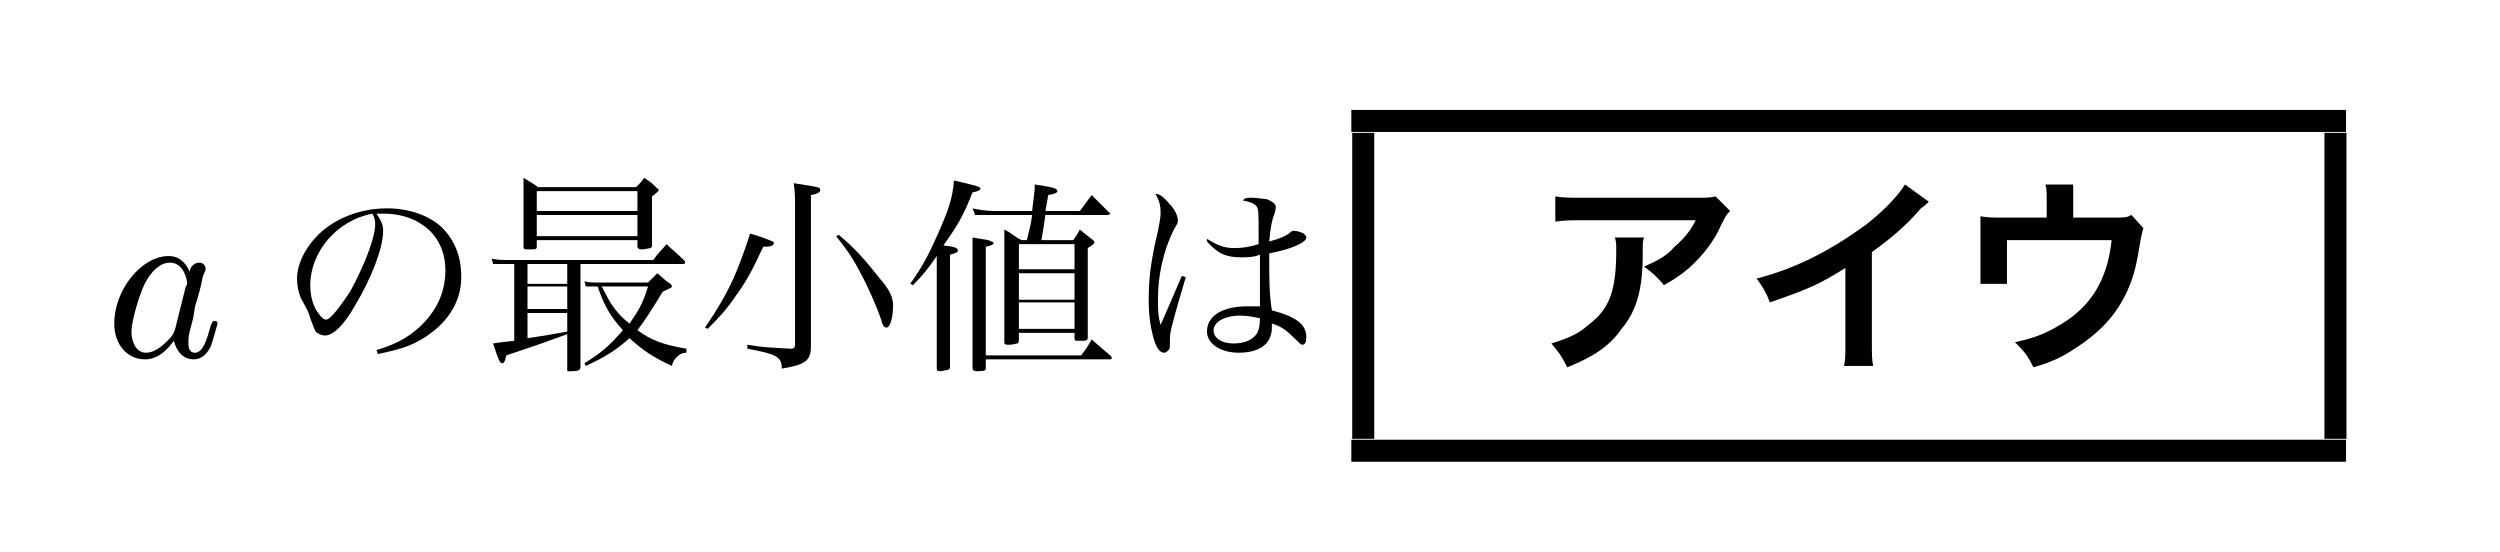
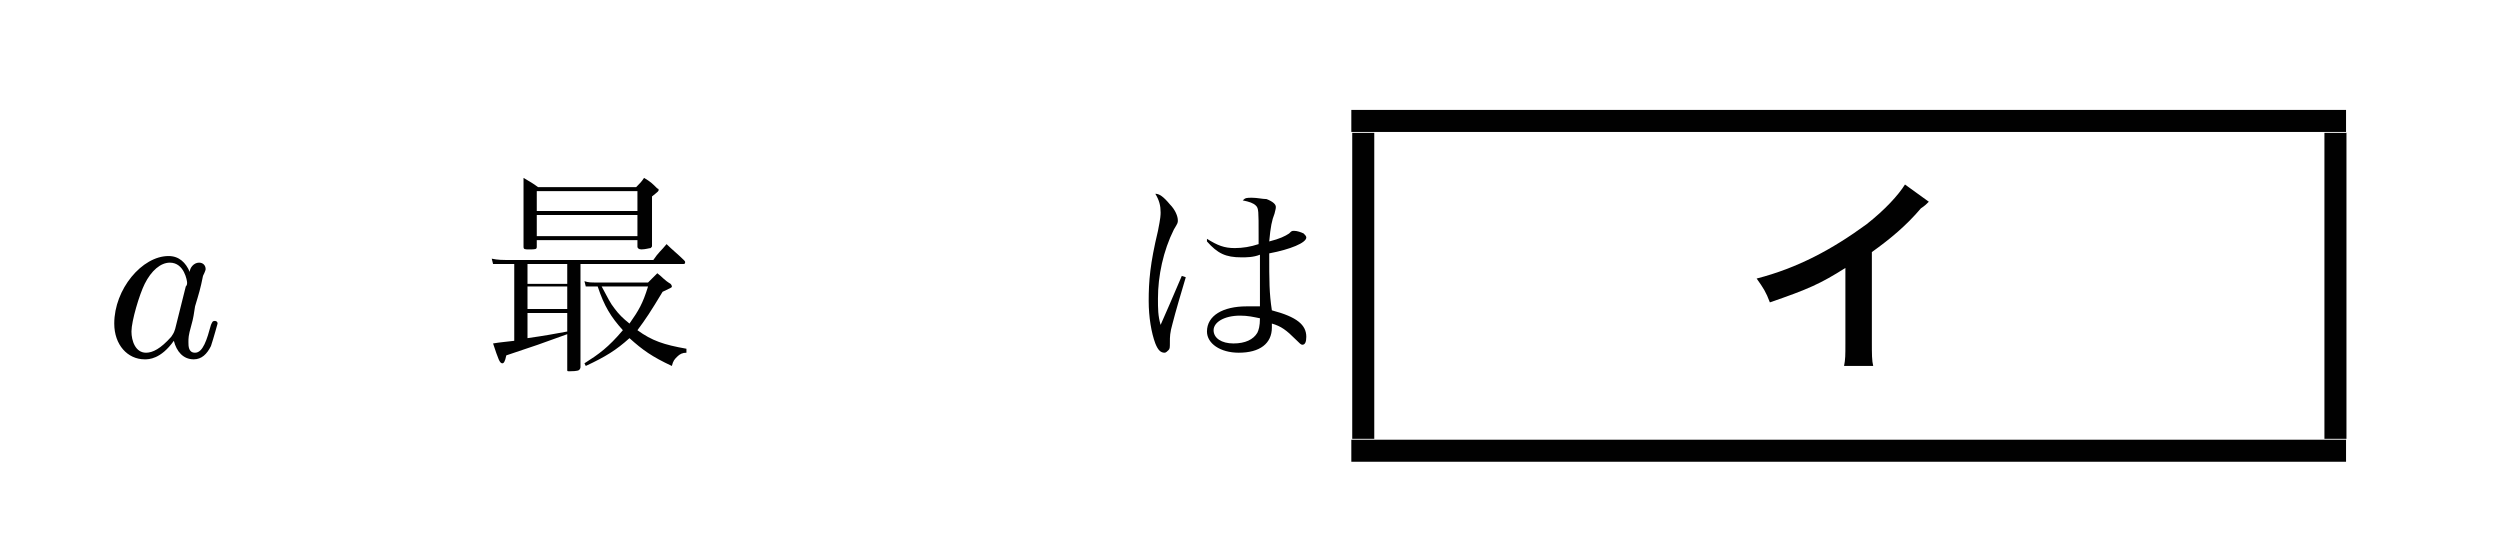
<svg xmlns="http://www.w3.org/2000/svg" version="1.1" x="0px" y="0px" width="453px" height="100px" viewBox="-20.703 -19.917 453 100" enable-background="new -20.703 -19.917 453 100" xml:space="preserve">
  <defs>
</defs>
  <path fill="#010101" d="M11.039,39.676c-0.24,0.719-0.24,0.719-0.719,1.439c-1.92,2.16-3.361,2.881-4.561,2.881  c-1.92,0-2.641-2.16-2.641-3.84c0-1.92,1.441-6.721,2.4-8.641c1.201-2.4,2.881-3.84,4.561-3.84c2.641,0,3.119,3.359,3.119,3.6  s0,0.48-0.24,0.721L11.039,39.676 M13.68,29.355c-0.721-1.68-1.92-2.879-3.84-2.879c-4.801,0-9.84,6-9.84,12.238  c0,3.84,2.4,6.48,5.52,6.48c0.721,0,2.881,0,5.279-3.359c0.48,1.92,1.682,3.359,3.602,3.359c1.439,0,2.398-0.959,3.119-2.4  c0.48-1.439,1.201-4.08,1.201-4.08c0-0.479-0.48-0.479-0.48-0.479c-0.48,0-0.48,0.24-0.721,0.719  c-0.721,2.641-1.439,5.041-2.879,5.041c-1.201,0-1.201-1.201-1.201-1.92c0-0.721,0-1.201,0.48-2.881s0.48-2.16,0.721-3.6  c0.719-2.4,0.959-3.119,1.439-5.52c0.48-0.961,0.48-1.201,0.48-1.201c0-0.719-0.48-1.199-1.201-1.199  C14.4,27.676,13.68,28.637,13.68,29.355" />
-   <path fill="#010101" d="M46.799,18.795c0.48,0.961,0.48,1.441,0.48,1.92c0,2.4-1.92,7.441-4.559,12.24  c-1.922,2.881-3.602,5.041-4.32,5.041c-0.48,0-0.961-0.48-1.441-1.201C36,35.596,35.52,33.676,35.52,31.756  C35.52,25.756,40.32,19.996,46.799,18.795 M47.76,44.236c3.359-0.721,5.279-1.201,7.439-2.4c4.801-2.641,7.68-6.721,7.68-11.52  c0-3.84-1.199-6.721-3.6-9.121c-2.4-2.16-6-3.359-9.84-3.359c-5.039,0-9.84,1.92-12.959,5.279c-2.16,2.4-3.361,5.041-3.361,7.439  c0,1.441,0.24,2.4,0.721,3.602c1.199,2.16,1.439,2.639,1.68,3.6c0.721,1.92,0.721,1.92,0.961,2.4c0.479,0.48,1.199,0.719,1.68,0.719  c1.439,0,3.359-1.68,5.52-5.52c2.881-4.801,5.041-10.32,5.041-13.439c0-0.961-0.24-1.68-1.201-3.121c0.721,0,0.961,0,1.439,0  c2.4,0,5.041,0.721,6.721,1.92c2.641,1.68,4.32,4.561,4.32,8.4c0,3.361-1.201,6.48-3.6,9.121c-2.16,2.4-4.801,4.08-8.881,5.279  L47.76,44.236" />
  <path fill="#010101" d="M94.799,19.035v3.84H76.561v-3.84H94.799 M94.799,18.316H76.561v-3.602h18.238V18.316 M76.561,23.596h18.238  v1.199c0,0.24,0.24,0.48,0.721,0.48c0.721,0,1.439-0.24,1.68-0.24c0.24-0.24,0.24-0.24,0.24-0.48v-0.238c0-1.68,0-3.602,0-8.641  c1.201-0.961,1.201-0.961,1.201-1.199c0,0,0-0.24-0.24-0.24c-0.961-0.961-1.201-1.201-2.4-1.92c-0.48,0.719-0.721,0.959-1.439,1.68  H76.799c-0.959-0.721-1.439-0.961-2.639-1.68c0,1.68,0,2.398,0,5.039c0,3.359,0,4.561,0,7.439c0,0.48,0.24,0.48,0.959,0.48  c1.201,0,1.441,0,1.441-0.48V23.596 M96.721,31.996c-0.961,3.119-1.682,4.32-3.361,6.719c-1.199-0.959-1.92-1.68-2.639-2.639  c-0.961-1.201-1.201-1.92-2.4-4.08H96.721 M87.359,31.275c-0.959,0-1.439,0-2.16-0.24l0.24,0.961c0.721,0,1.201,0,1.92,0h0.24  c1.199,3.6,2.4,5.52,4.561,7.92c-2.641,3.119-4.32,4.32-6.961,6l0.24,0.479c3.6-1.68,5.52-2.879,7.92-5.039  c2.4,2.16,4.08,3.359,7.68,5.039c0.24-0.959,0.48-1.199,0.961-1.68c0.48-0.479,0.959-0.719,1.68-0.719v-0.721  c-4.08-0.721-6.24-1.439-8.881-3.359c1.441-1.92,2.4-3.361,4.561-6.961c1.439-0.719,1.68-0.719,1.68-0.959c0,0,0-0.24-0.24-0.48  c-1.199-0.721-1.439-1.199-2.398-1.92c-0.721,0.721-0.961,0.959-1.68,1.68H87.359 M74.879,36.795h7.201v3.361  c-2.641,0.48-3.84,0.719-7.201,1.199V36.795 M74.879,31.996h7.201v4.08h-7.201V31.996 M74.879,27.916h7.201v3.6h-7.201V27.916   M72.48,41.836c-1.92,0.24-2.4,0.24-3.84,0.48c0.959,2.879,1.199,3.6,1.68,3.6c0.24,0,0.479-0.24,0.719-1.439  c5.76-1.922,5.76-1.922,11.041-3.84c0,1.68,0,2.879,0,6.238v0.24c0,0.24,0,0.24,0.48,0.24c0.238,0,1.439,0,1.68-0.24  c0,0,0.24-0.24,0.24-0.479c0-3.121,0-5.281,0-8.881v-9.84h18.719c0.24,0,0.24-0.24,0.24-0.24c0-0.24,0-0.24-0.24-0.48  c-0.959-0.959-2.16-1.92-3.119-2.879c-0.961,1.199-1.439,1.439-2.4,2.879H72.24c-2.16,0-2.641,0-3.84-0.24l0.24,0.961  c1.199,0,2.158,0,3.359,0h0.48V41.836" />
-   <path fill="#010101" d="M107.52,39.676c1.92-1.92,3.359-3.359,5.279-6.24c1.922-2.641,2.881-4.561,4.801-8.641c0.24,0,0.24,0,0.24,0  c1.199,0,1.68-0.24,1.68-0.719c0,0,0-0.24-0.24-0.24c-0.48-0.24-2.4-0.961-4.08-1.441c-0.479,1.682-1.439,4.32-2.4,6.721  c-1.439,3.6-3.6,7.201-5.76,10.32L107.52,39.676 M130.799,22.875c1.922,2.4,3.121,4.08,4.561,6.961c1.201,2.16,2.881,6,3.6,8.16  c0.24,0.959,0.48,1.439,0.961,1.439c0.721,0,1.199-1.92,1.199-4.08c0-1.199-0.479-2.641-2.398-4.801  c-2.641-3.359-4.561-5.52-7.441-7.918L130.799,22.875 M123.359,42.555c0,0.48-0.24,0.721-0.719,0.721  c-4.08-0.24-5.041-0.24-7.92-0.721v0.721c5.279,0.961,6.238,1.439,6.238,3.6c4.32-0.719,5.281-1.439,5.281-4.08  c0-4.318,0-7.439,0-9.119v-18.24c1.199-0.24,1.68-0.48,1.68-0.959c0-0.48-0.24-0.48-4.801-1.201c0.24,1.68,0.24,2.641,0.24,4.08  V42.555" />
-   <path fill="#010101" d="M157.92,45.195h22.32c0.48,0,0.48,0,0.48-0.24c0,0,0,0,0-0.24c-1.441-1.199-1.922-1.68-3.602-3.119  c-0.719,1.199-0.959,1.68-1.92,2.881H157.92V24.795c1.199-0.24,1.439-0.479,1.439-0.719c0,0-0.24-0.24-0.48-0.24  c-0.238-0.24-0.479-0.24-3.359-0.721c0,2.16,0,3.84,0,9.121c0,9.119,0,9.119,0,14.4c0,0.238,0,0.238,0,0.238  c0,0.24,0.24,0.48,0.721,0.48c1.68,0,1.68-0.24,1.68-0.48V45.195 M144.721,31.756c1.92-1.92,2.639-2.881,4.318-5.279v7.68  c0,3.6,0,3.6,0,6.238c0,4.32,0,4.32,0,6.242c0,0.238,0,0.238,0,0.238c0,0.24,0,0.48,0.721,0.48c0.24,0,0.961-0.24,1.199-0.24  c0.24,0,0.48-0.24,0.48-0.479c0-4.32,0-4.32,0-12.721v-7.68c0.961-0.24,1.439-0.48,1.439-0.721c0-0.48-0.479-0.721-2.639-0.961  c2.4-3.359,3.6-5.279,5.279-9.6c1.201-0.24,1.439-0.479,1.439-0.719s-0.479-0.48-4.799-1.441c-0.24,3.121-0.961,5.281-2.881,9.6  c-1.92,4.32-2.879,6-5.039,9.121L144.721,31.756 M174,34.875v4.801h-10.08v-4.801H174 M174,29.596v4.799h-10.08v-4.799H174   M163.92,28.875v-4.559H174v4.559H163.92 M168,23.596c0.24-1.201,0.48-2.881,0.721-4.561H180c0.24,0,0.48-0.24,0.48-0.24  s0-0.24-0.24-0.24c-1.201-1.199-1.68-1.68-3.121-3.119c-0.959,1.201-1.199,1.68-2.16,2.881h-6.238  c0.238-1.441,0.479-2.4,0.479-2.881c1.441-0.24,1.68-0.48,1.68-0.721c0-0.479-0.719-0.719-4.08-1.199c0,1.439-0.238,2.4-0.479,4.801  H159.6c-1.68,0-2.879-0.24-4.08-0.48l0.48,1.199c1.439,0,2.4,0,3.6,0h6.721c-0.24,1.68-0.24,1.68-0.961,4.561H164.4  c-1.441-0.721-1.68-1.201-3.121-1.92c0,0.719,0,1.199,0,1.439v2.881c0,3.119,0,13.68,0,16.08c0,0.479,0.24,0.479,0.961,0.479  c0.48,0,1.199-0.238,1.439-0.238c0,0,0.24-0.24,0.24-0.48v-1.441H174v0.961c0,0.48,0.24,0.48,0.48,0.48c0,0,0,0,0.24,0  c0,0,0.238,0,0.719,0c0.961,0,0.961-0.24,0.961-0.721c0-5.76,0-8.16,0-16.08c1.199-0.719,1.199-0.959,1.199-0.959  c0-0.24,0-0.24-0.24-0.48c-0.959-0.721-1.199-0.959-2.4-1.92c-0.479,0.961-0.719,1.199-1.199,1.92H168" />
  <path fill="#010101" d="M207.6,37.756c0,1.439-0.24,2.16-0.48,2.639c-0.719,1.201-2.16,1.922-4.32,1.922c-2.158,0-3.6-0.961-3.6-2.4  s1.92-2.641,4.801-2.641C205.439,37.275,206.4,37.516,207.6,37.756 M198,23.836c1.92,2.16,3.359,2.879,6.24,2.879  c0.959,0,2.16,0,3.359-0.479v8.879c0,0.24,0,0.24,0,0.48c-0.959,0-1.68,0-2.4,0c-4.32,0-7.199,1.68-7.199,4.561  c0,2.16,2.4,3.84,5.76,3.84c3.84,0,6-1.68,6-4.561c0-0.24,0-0.48,0-0.721c1.68,0.48,2.641,1.201,4.32,2.881  c0.719,0.721,0.961,0.959,1.199,0.959c0.48,0,0.719-0.479,0.719-1.439c0-2.16-1.68-3.6-6.238-4.799  c-0.48-3.121-0.48-5.281-0.48-10.32c3.84-0.721,6.719-1.92,6.719-2.881c0-0.24-0.238-0.479-0.477-0.721  c-0.48-0.238-1.203-0.479-1.684-0.479c-0.477,0-0.477,0-0.957,0.479c-0.723,0.48-1.682,0.961-3.602,1.441  c0.24-2.641,0.48-3.84,0.961-5.041c0.24-0.959,0.24-0.959,0.24-1.199c0-0.48-0.48-0.959-1.682-1.439c-0.719,0-1.68-0.24-2.639-0.24  c-0.961,0-1.201,0-1.68,0.479c1.199,0.242,1.92,0.48,2.398,0.961c0.48,0.48,0.48,0.961,0.48,5.281c0,0.479,0,0.959,0,1.68  c-1.439,0.479-2.879,0.719-4.32,0.719c-1.92,0-3.119-0.48-5.039-1.68V23.836 M193.439,30.076l-2.16,5.039l-1.68,3.84  c-0.48-1.68-0.48-2.879-0.48-4.799c0-4.08,0.961-8.641,2.881-12.48c0.721-1.199,0.721-1.199,0.721-1.68  c0-0.721-0.48-1.92-1.441-2.881c-1.199-1.439-1.92-1.92-2.639-1.92c0.719,1.199,0.959,2.16,0.959,3.359c0,0.48,0,0.961-0.48,3.361  c-1.439,6-1.68,9.119-1.68,12.721c0,2.879,0.48,5.758,1.201,7.68c0.479,1.199,0.959,1.68,1.68,1.68c0.24,0,0.479-0.24,0.719-0.48  s0.24-0.48,0.24-1.439c0-0.961,0-1.682,0.48-3.361c0.48-1.92,1.68-6,2.4-8.398L193.439,30.076" />
  <path fill="none" stroke="#010101" stroke-width="3.992" stroke-miterlimit="10" d="M226.318,59.596V4.156 M224.158,1.996H404.4" />
-   <path fill="#010101" d="M271.92,23.115c0.238,0.721,0.238,1.201,0.238,2.4c0,7.199-1.199,10.561-5.039,13.439  c-1.918,1.682-3.598,2.4-6.719,3.361c1.438,1.68,1.918,2.398,2.879,4.32c4.801-1.922,7.68-3.842,9.84-6.961  c2.641-3.121,3.84-6.961,3.84-13.439c0-2.4,0-2.4,0.242-3.121H271.92 M290.158,15.676c-1.199,0.24-1.438,0.24-3.84,0.24H266.4  c-2.641,0-3.84,0-5.281-0.24v4.561c1.68-0.24,2.641-0.24,5.281-0.24h20.16c-0.961,1.92-2.16,3.359-3.84,4.799  c-1.441,1.682-2.883,2.4-5.52,3.6c1.68,1.201,2.398,1.922,3.598,3.361c1.68-0.961,2.883-1.68,4.563-3.119  c2.16-1.922,4.559-4.801,5.758-7.682c0.961-1.92,0.961-1.92,1.68-2.639L290.158,15.676" />
  <path fill="#010101" d="M324.479,13.516c-1.199,1.92-3.598,4.561-6.957,7.199c-6.242,4.561-12.48,7.922-19.922,9.84  c1.199,1.682,1.68,2.4,2.398,4.32c6.961-2.398,9.121-3.359,13.684-6.238v13.68c0,2.16,0,2.879-0.242,4.078h5.281  c-0.242-0.959-0.242-2.158-0.242-4.318v-16.32c3.359-2.4,6.242-4.801,8.883-7.92c0.719-0.48,0.957-0.721,1.438-1.199L324.479,13.516  " />
-   <path fill="#010101" d="M365.521,19.035c-0.961,0.48-0.961,0.48-3.84,0.48h-6.723v-3.359c0-0.961,0-2.16,0-2.641h-5.039  c0.238,0.721,0.238,1.439,0.238,2.641v3.359h-7.68c-2.16,0-2.879,0-4.32-0.24c0,0.961,0,2.16,0,3.6v5.52c0,1.201,0,2.4,0,3.121  h4.801c0-0.721,0-1.68,0-2.879v-5.041h18.961c-0.719,6.959-3.602,12-9.359,15.359c-2.402,1.439-4.563,2.4-8.16,3.121  c1.918,1.92,2.398,2.639,3.359,4.561c3.359-0.961,5.281-1.922,7.441-3.361c4.559-2.881,7.68-6.24,9.598-10.561  c1.199-2.639,1.68-4.799,2.402-9.359c0.238-0.961,0.238-1.199,0.48-1.92L365.521,19.035" />
  <path fill="none" stroke="#010101" stroke-width="3.992" stroke-miterlimit="10" d="M224.158,61.756H404.4 M402.479,59.596V4.156" />
</svg>